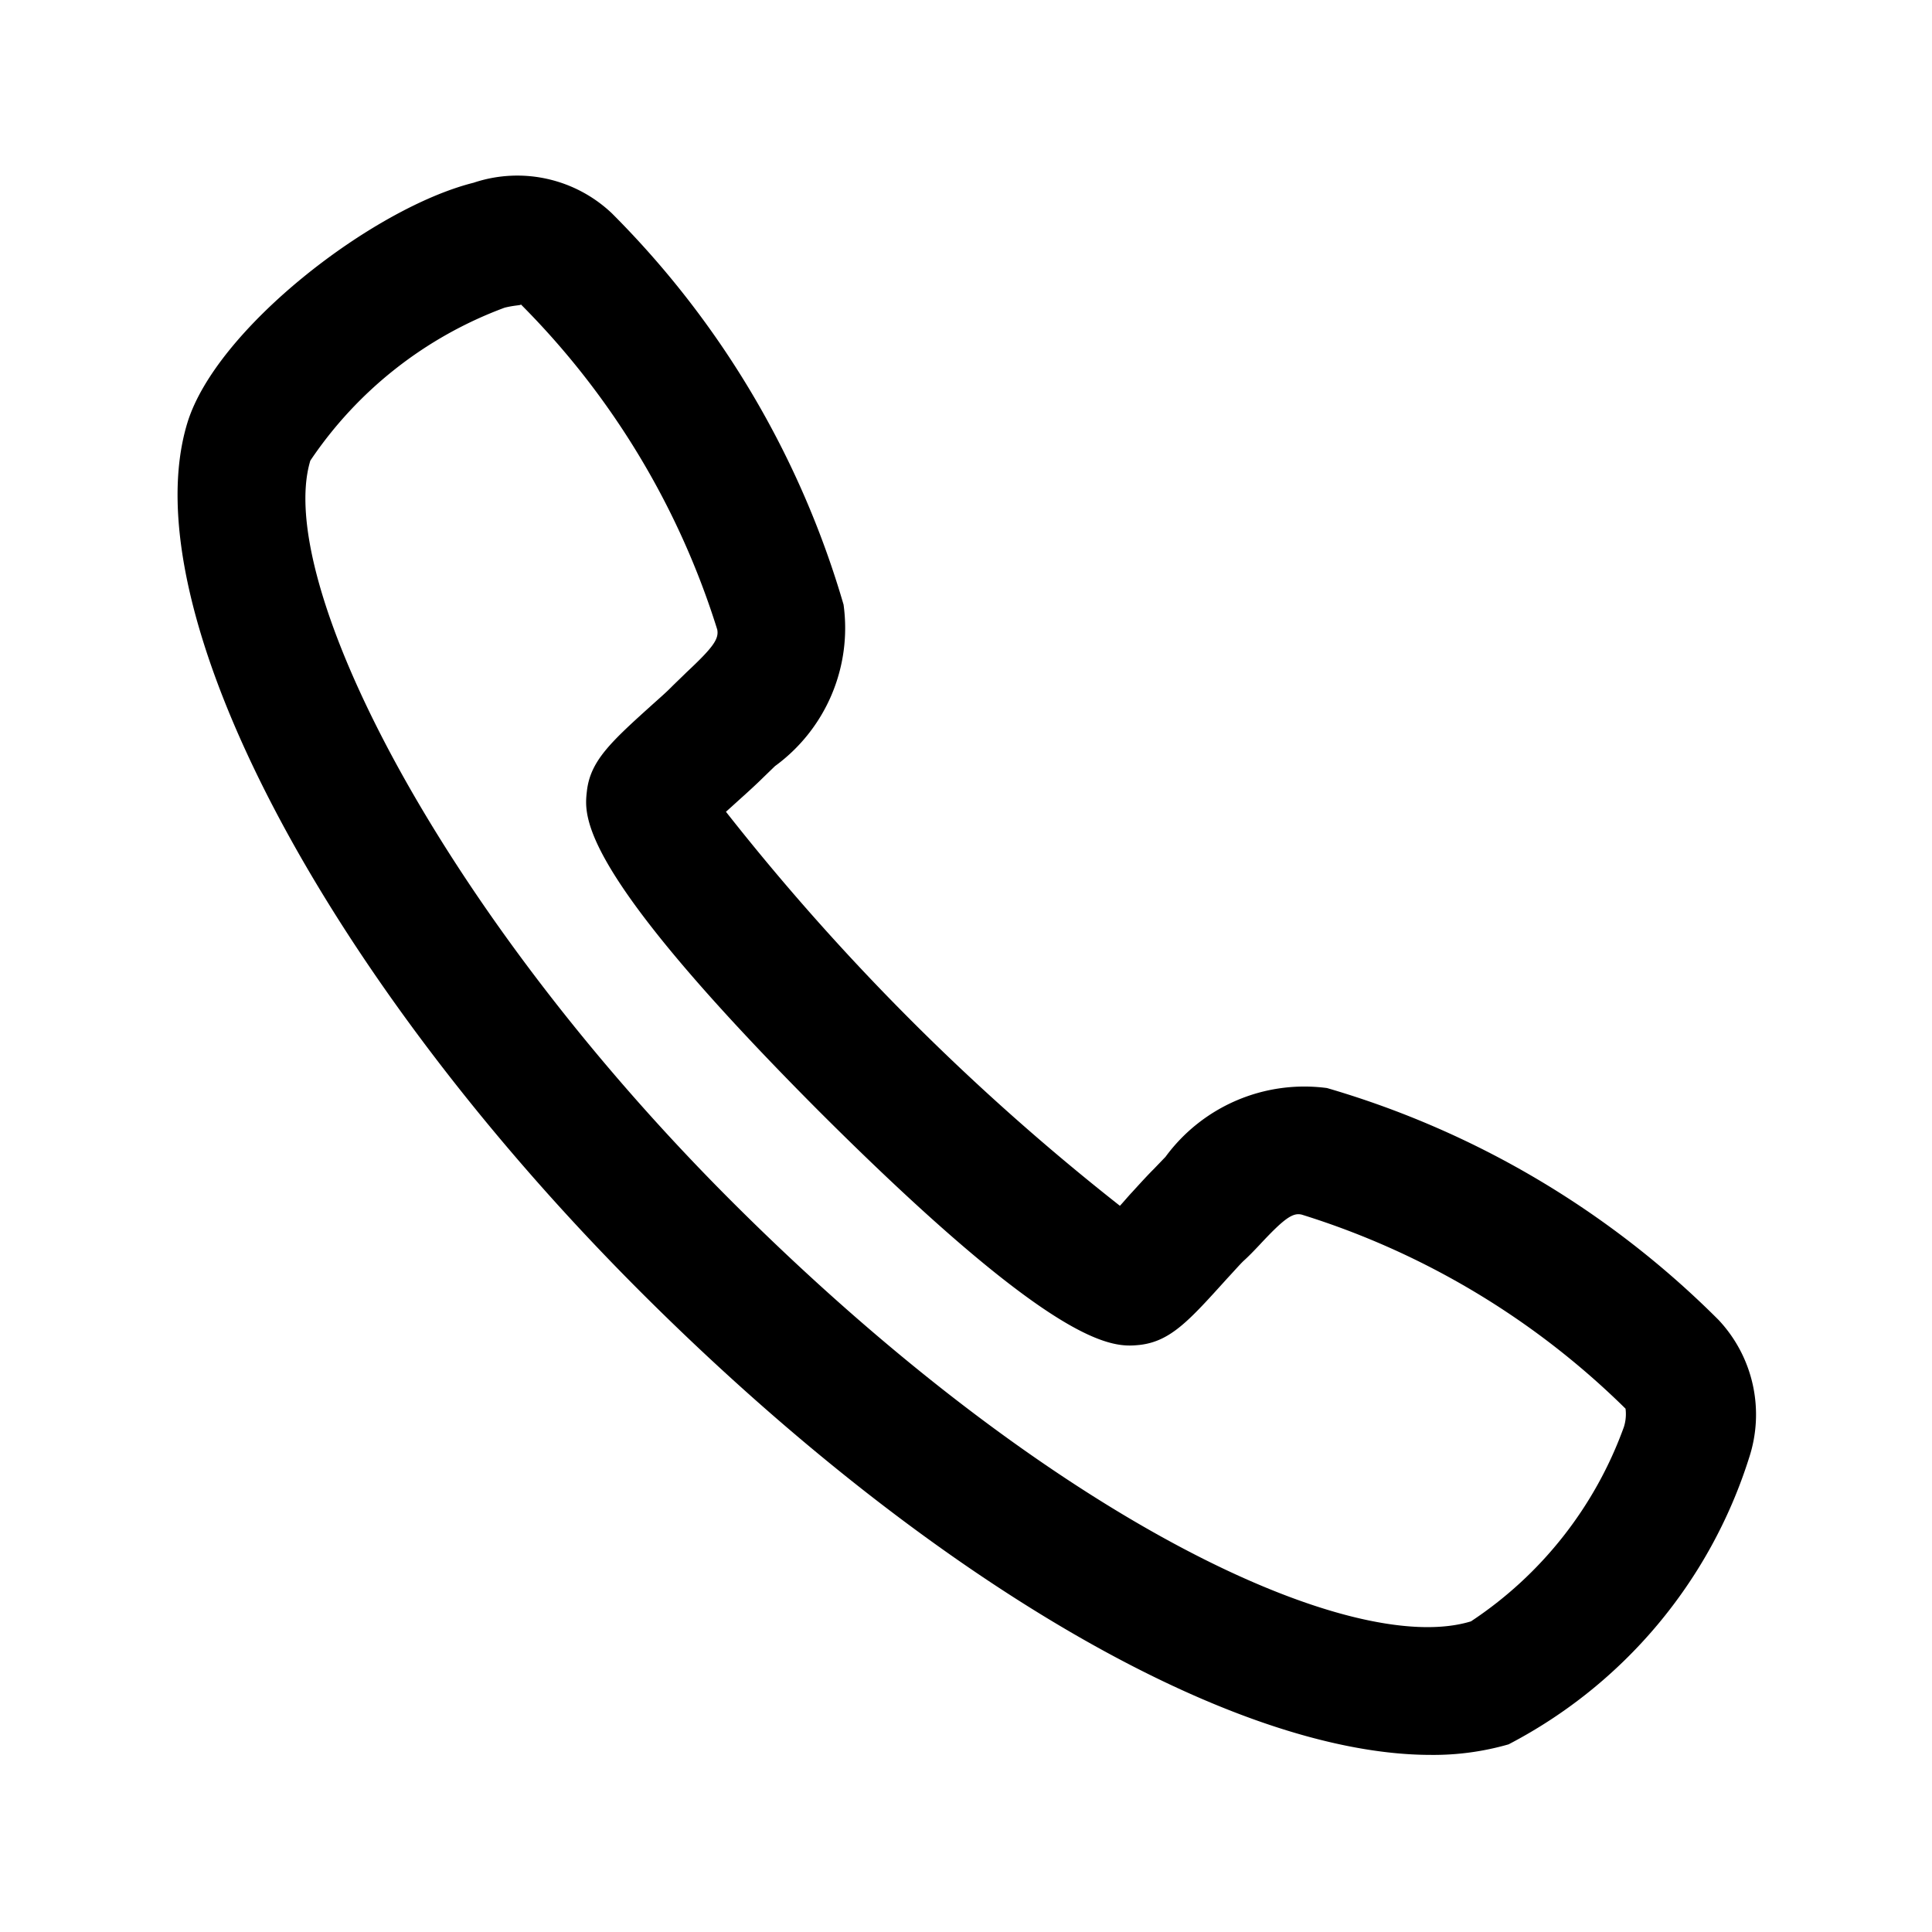
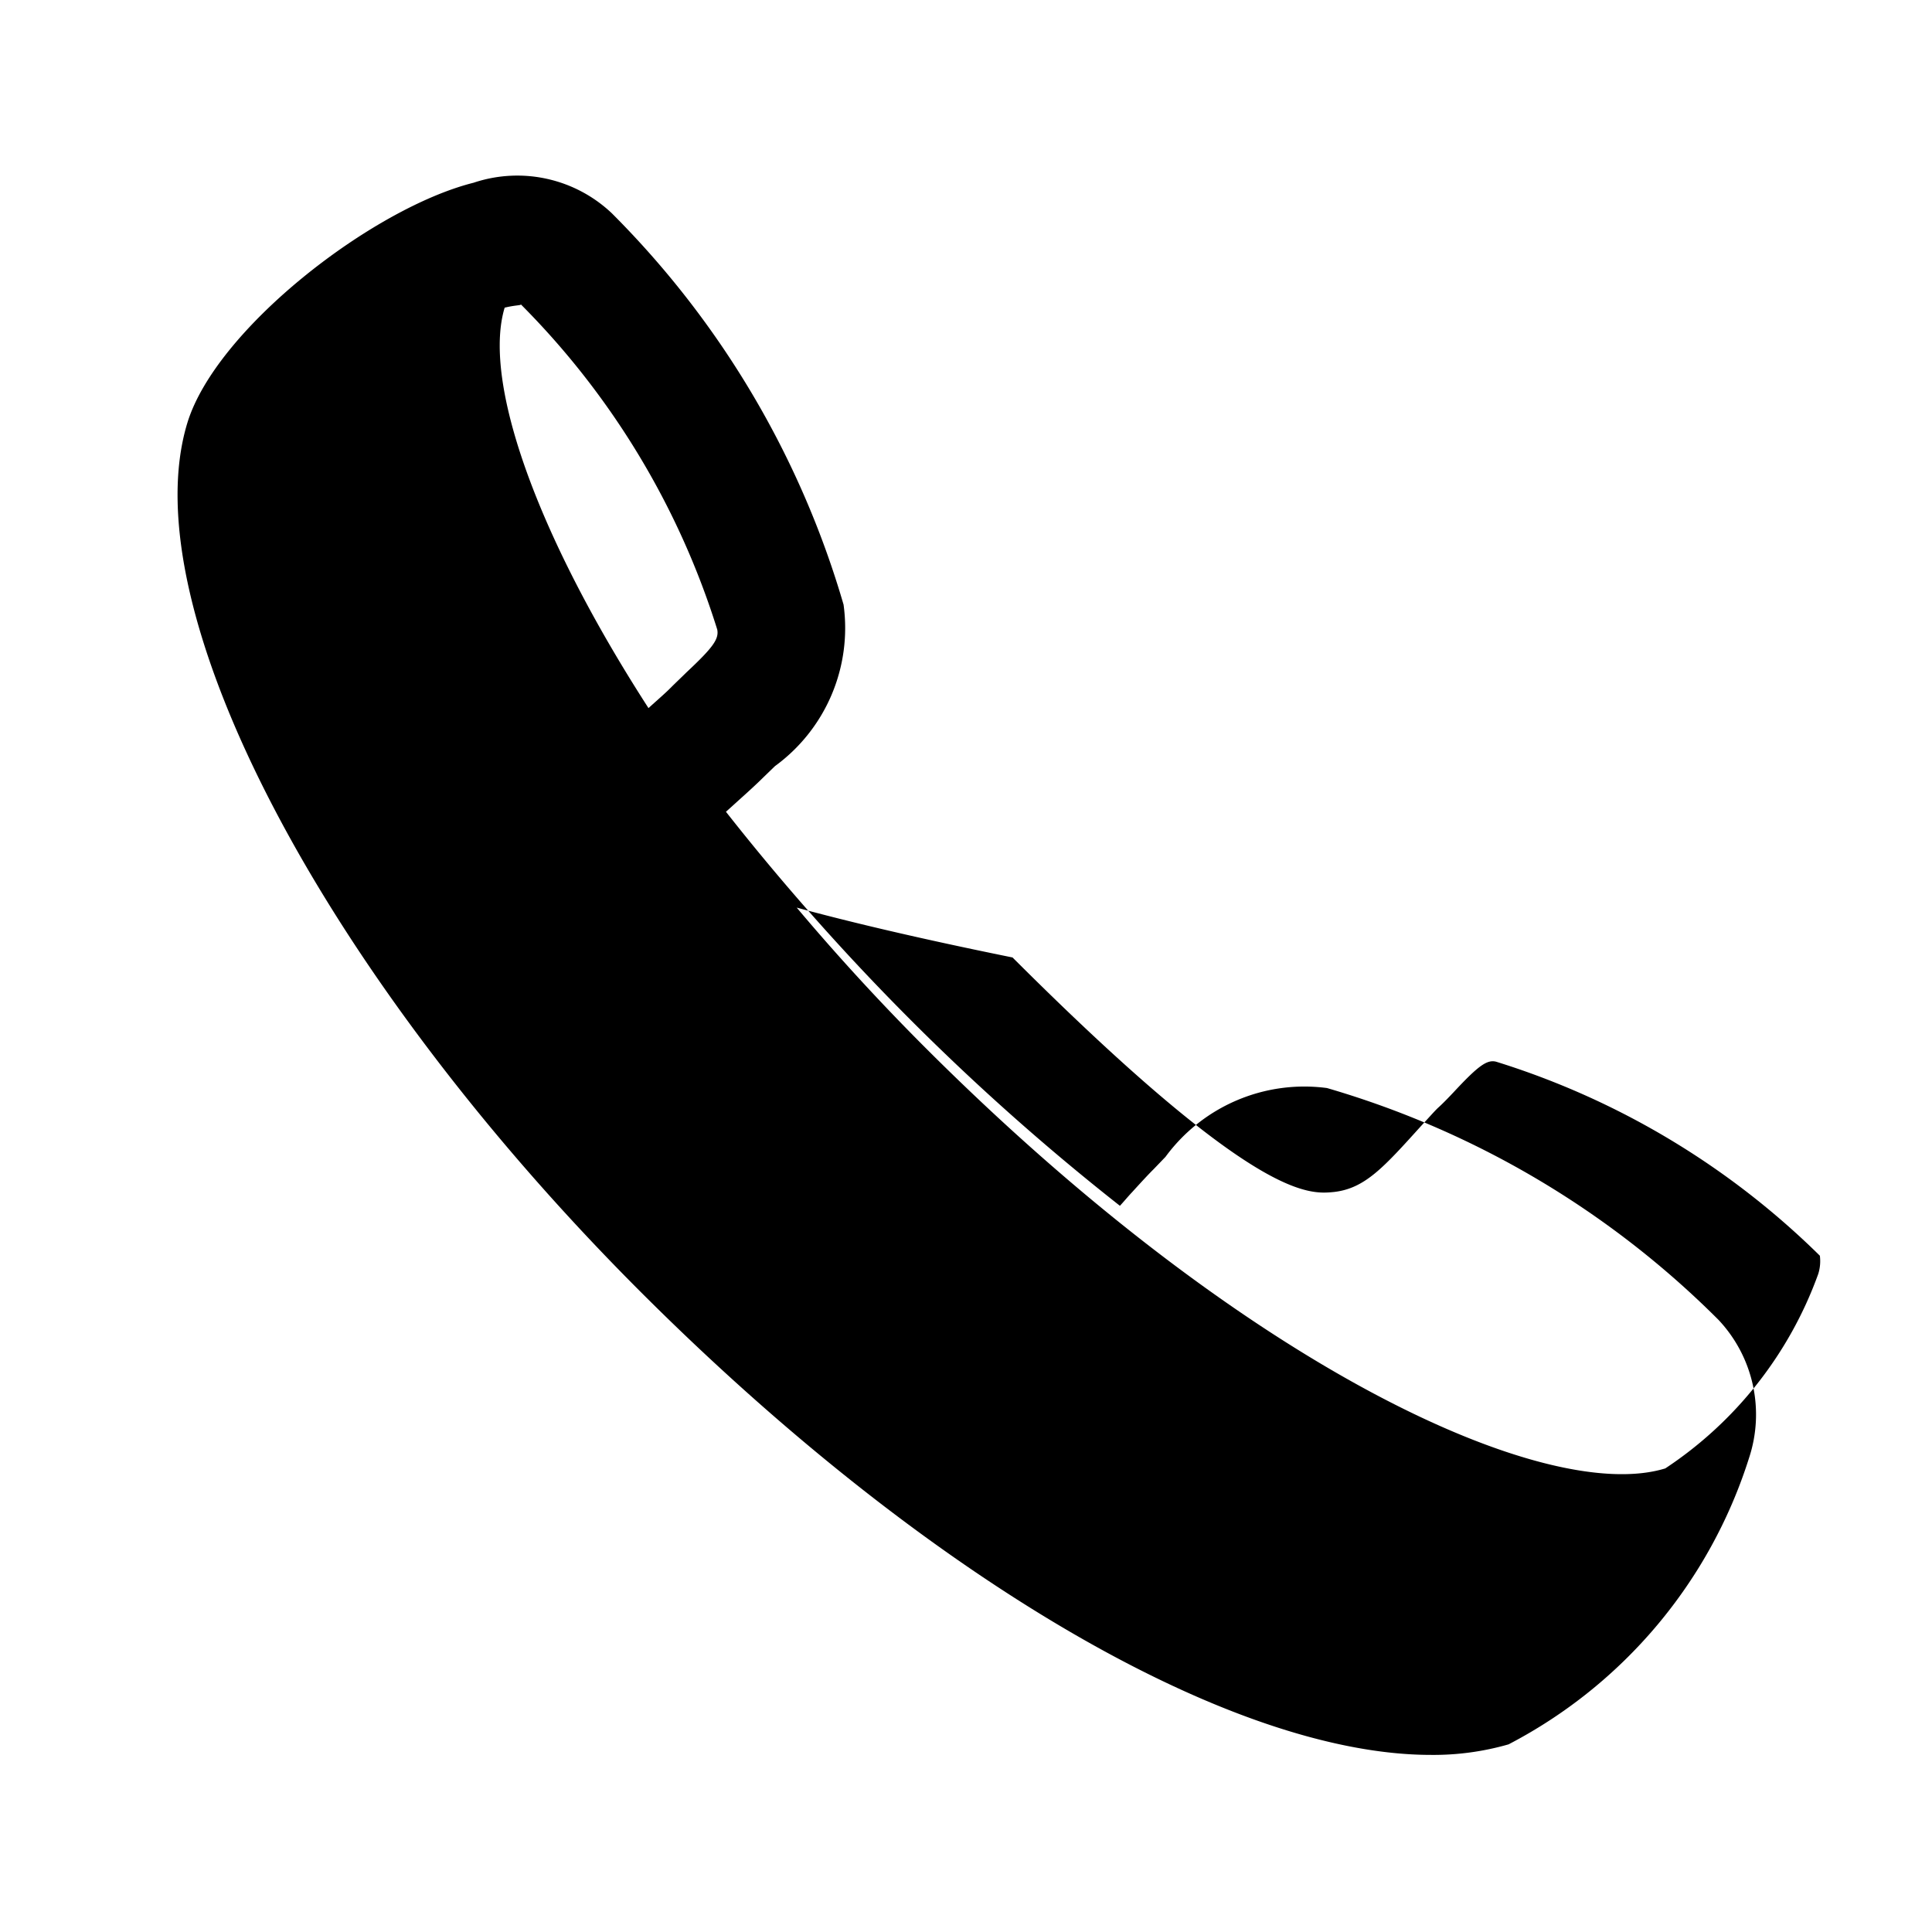
<svg xmlns="http://www.w3.org/2000/svg" viewBox="0 0 24 24">
-   <path class="cls-2" d="M17.777,21.8c-2.473,0-6.246-2.179-9.825-5.758C4,12.089,1.632,7.552,2.326,5.258c.353-1.167,2.3-2.673,3.557-2.988A1.707,1.707,0,0,1,7.6,2.649a11.36,11.36,0,0,1,2.879,4.862,2.123,2.123,0,0,1-.852,2.006l-.156.151c-.059.059-.166.158-.289.268-.053.048-.11.1-.164.148a29.171,29.171,0,0,0,4.894,4.895c.052-.056.1-.115.152-.17.109-.12.206-.225.265-.283l.149-.155a2.14,2.14,0,0,1,2.006-.855,11.367,11.367,0,0,1,4.864,2.88,1.717,1.717,0,0,1,.379,1.716v0a6.075,6.075,0,0,1-2.987,3.557A3.37,3.37,0,0,1,17.777,21.8ZM6.469,3.78c.012.015-.062.008-.2.042a5,5,0,0,0-2.414,1.9c-.444,1.47,1.549,5.515,5.226,9.193,3.994,3.992,7.714,5.679,9.192,5.226a4.882,4.882,0,0,0,1.9-2.416.532.532,0,0,0,.02-.226,9.921,9.921,0,0,0-4.021-2.41c-.113-.029-.221.048-.528.378-.067.071-.132.139-.2.2-.045.044-.116.125-.2.215-.469.519-.7.78-1.085.825-.32.032-.98.1-3.995-2.913C7.182,10.8,7.255,10.146,7.29,9.833c.041-.382.3-.617.819-1.085.092-.082.174-.155.218-.2.065-.065.134-.13.205-.2.327-.306.4-.41.378-.527A9.891,9.891,0,0,0,6.469,3.78ZM14.19,15.132Z" />
-   <rect x="0.0" y="0.0" width="24.0" height="24.0" style="fill:none;" />
+   <path class="cls-2" d="M17.777,21.8c-2.473,0-6.246-2.179-9.825-5.758C4,12.089,1.632,7.552,2.326,5.258c.353-1.167,2.3-2.673,3.557-2.988A1.707,1.707,0,0,1,7.6,2.649a11.36,11.36,0,0,1,2.879,4.862,2.123,2.123,0,0,1-.852,2.006l-.156.151c-.059.059-.166.158-.289.268-.053.048-.11.1-.164.148a29.171,29.171,0,0,0,4.894,4.895c.052-.056.1-.115.152-.17.109-.12.206-.225.265-.283l.149-.155a2.14,2.14,0,0,1,2.006-.855,11.367,11.367,0,0,1,4.864,2.88,1.717,1.717,0,0,1,.379,1.716v0a6.075,6.075,0,0,1-2.987,3.557A3.37,3.37,0,0,1,17.777,21.8ZM6.469,3.78c.012.015-.062.008-.2.042c-.444,1.47,1.549,5.515,5.226,9.193,3.994,3.992,7.714,5.679,9.192,5.226a4.882,4.882,0,0,0,1.9-2.416.532.532,0,0,0,.02-.226,9.921,9.921,0,0,0-4.021-2.41c-.113-.029-.221.048-.528.378-.067.071-.132.139-.2.2-.045.044-.116.125-.2.215-.469.519-.7.78-1.085.825-.32.032-.98.1-3.995-2.913C7.182,10.8,7.255,10.146,7.29,9.833c.041-.382.3-.617.819-1.085.092-.082.174-.155.218-.2.065-.065.134-.13.205-.2.327-.306.4-.41.378-.527A9.891,9.891,0,0,0,6.469,3.78ZM14.19,15.132Z" />
</svg>